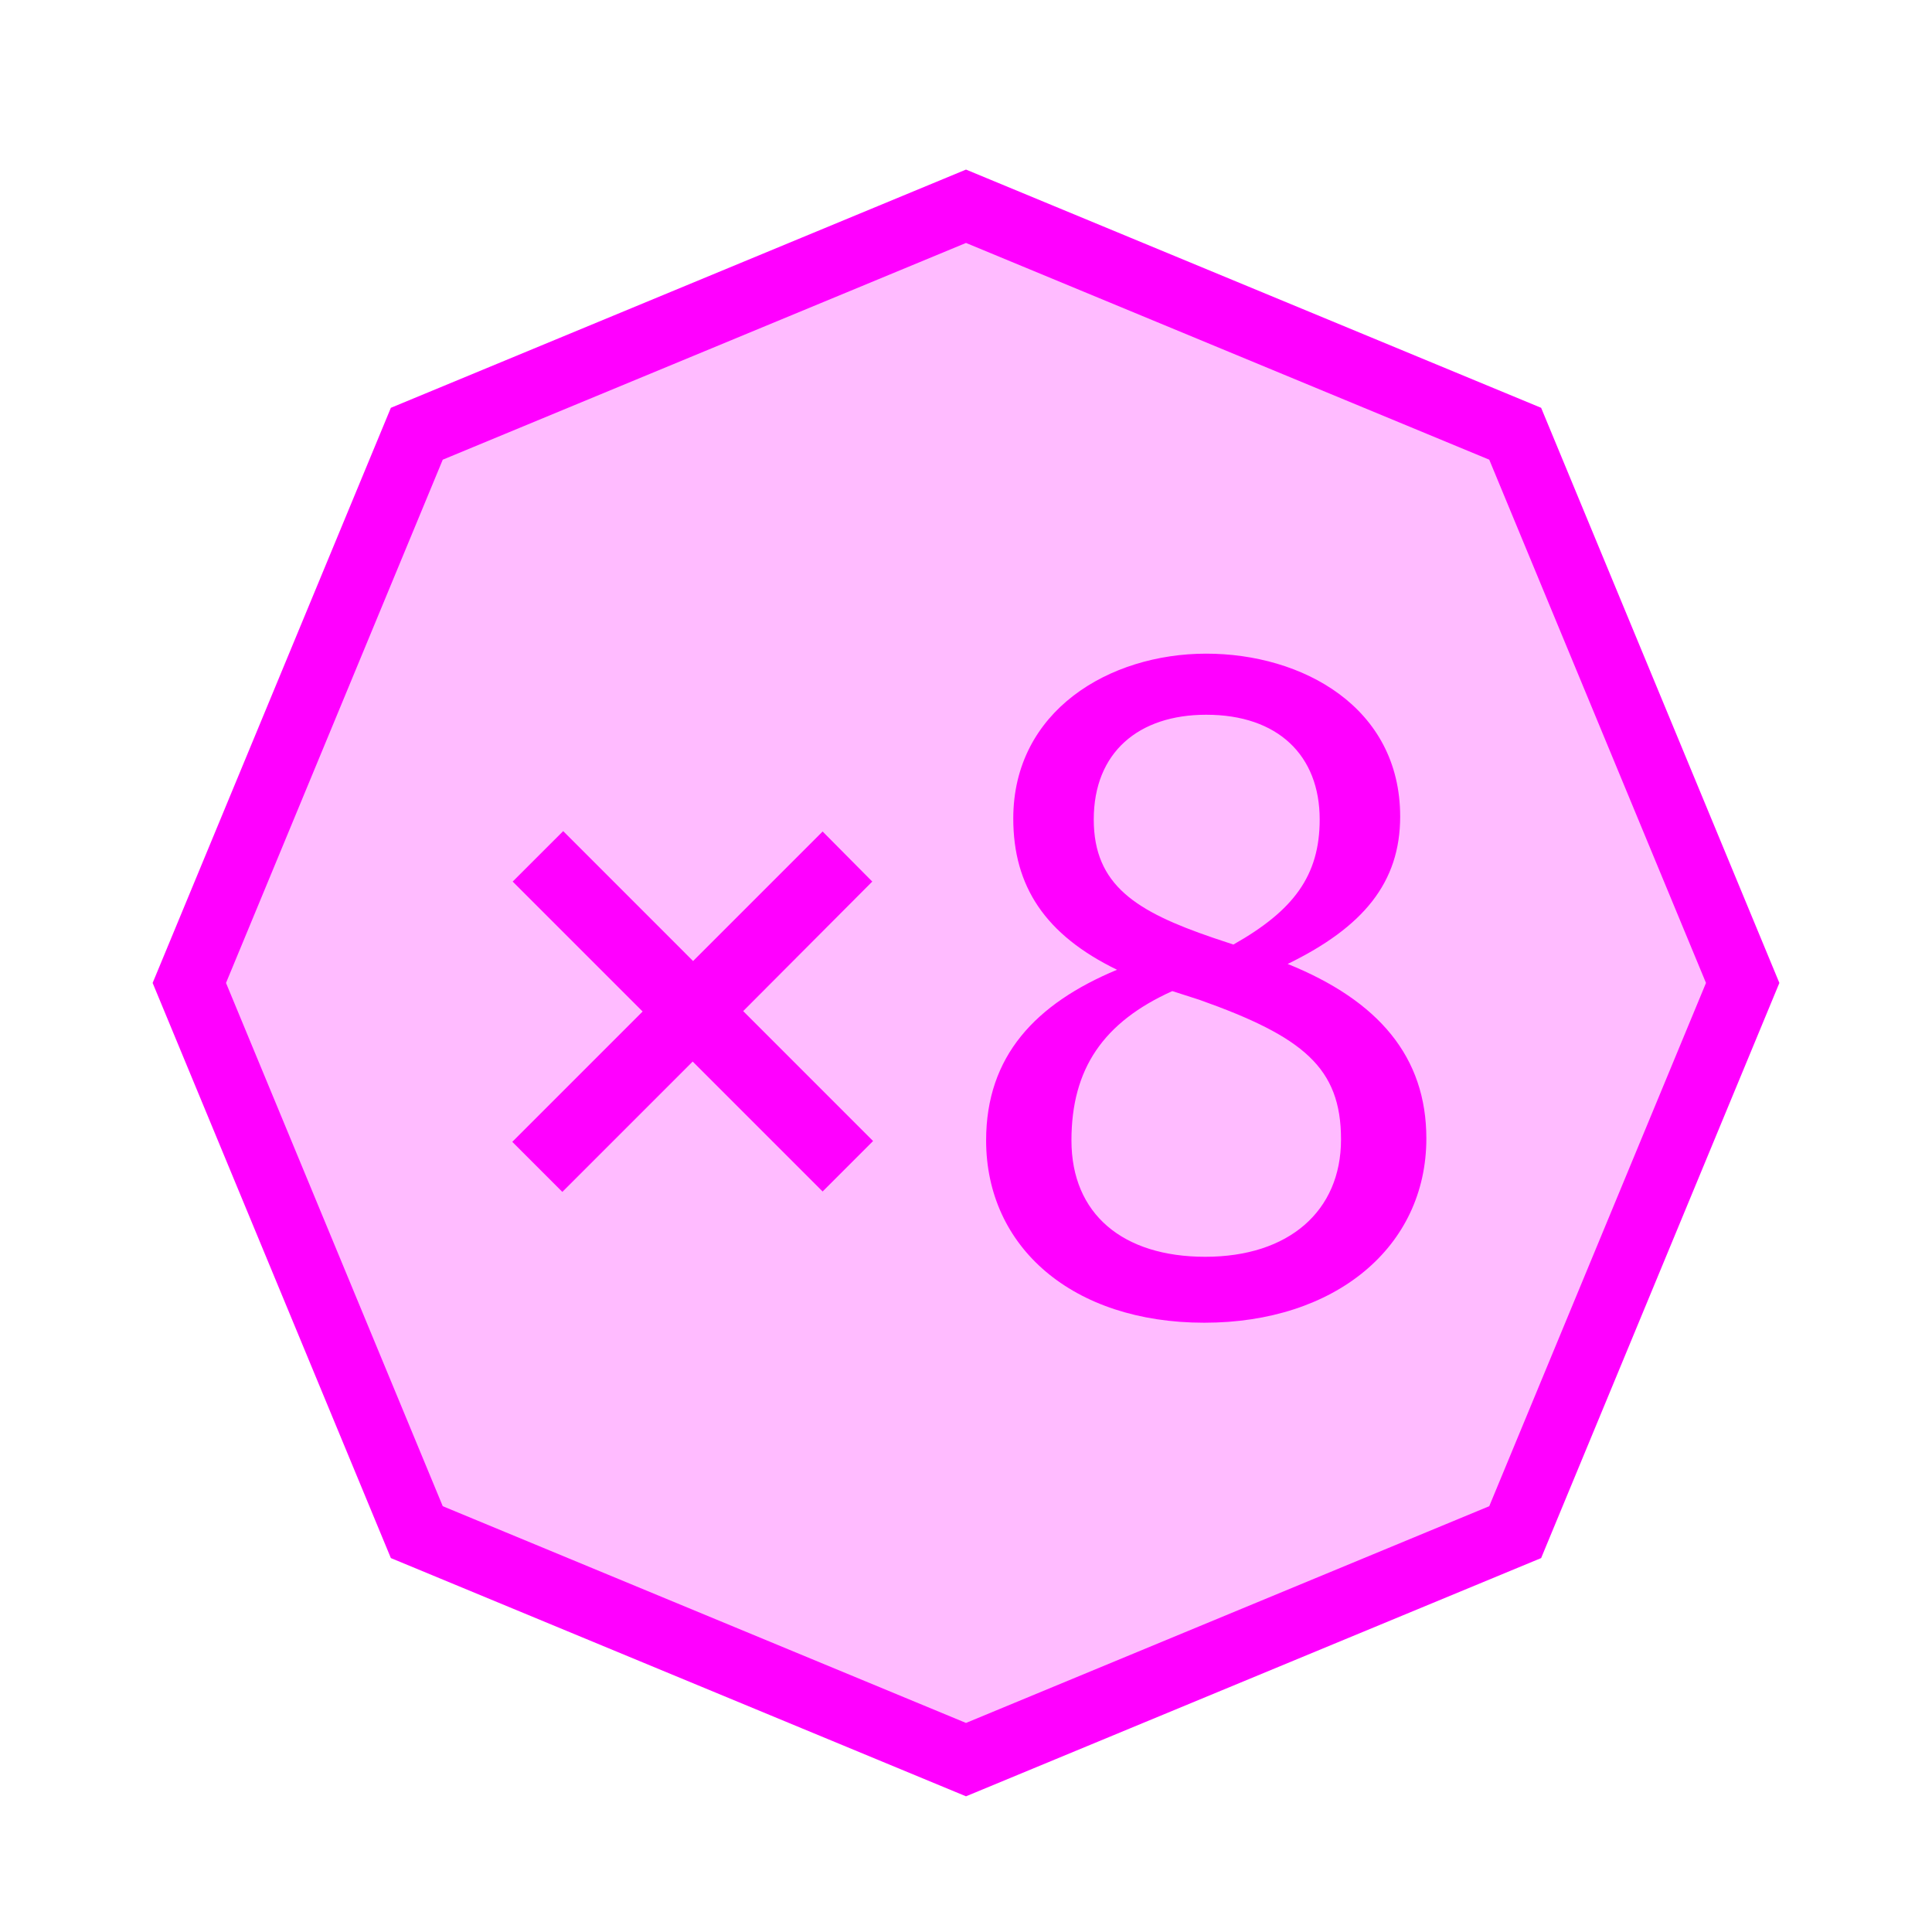
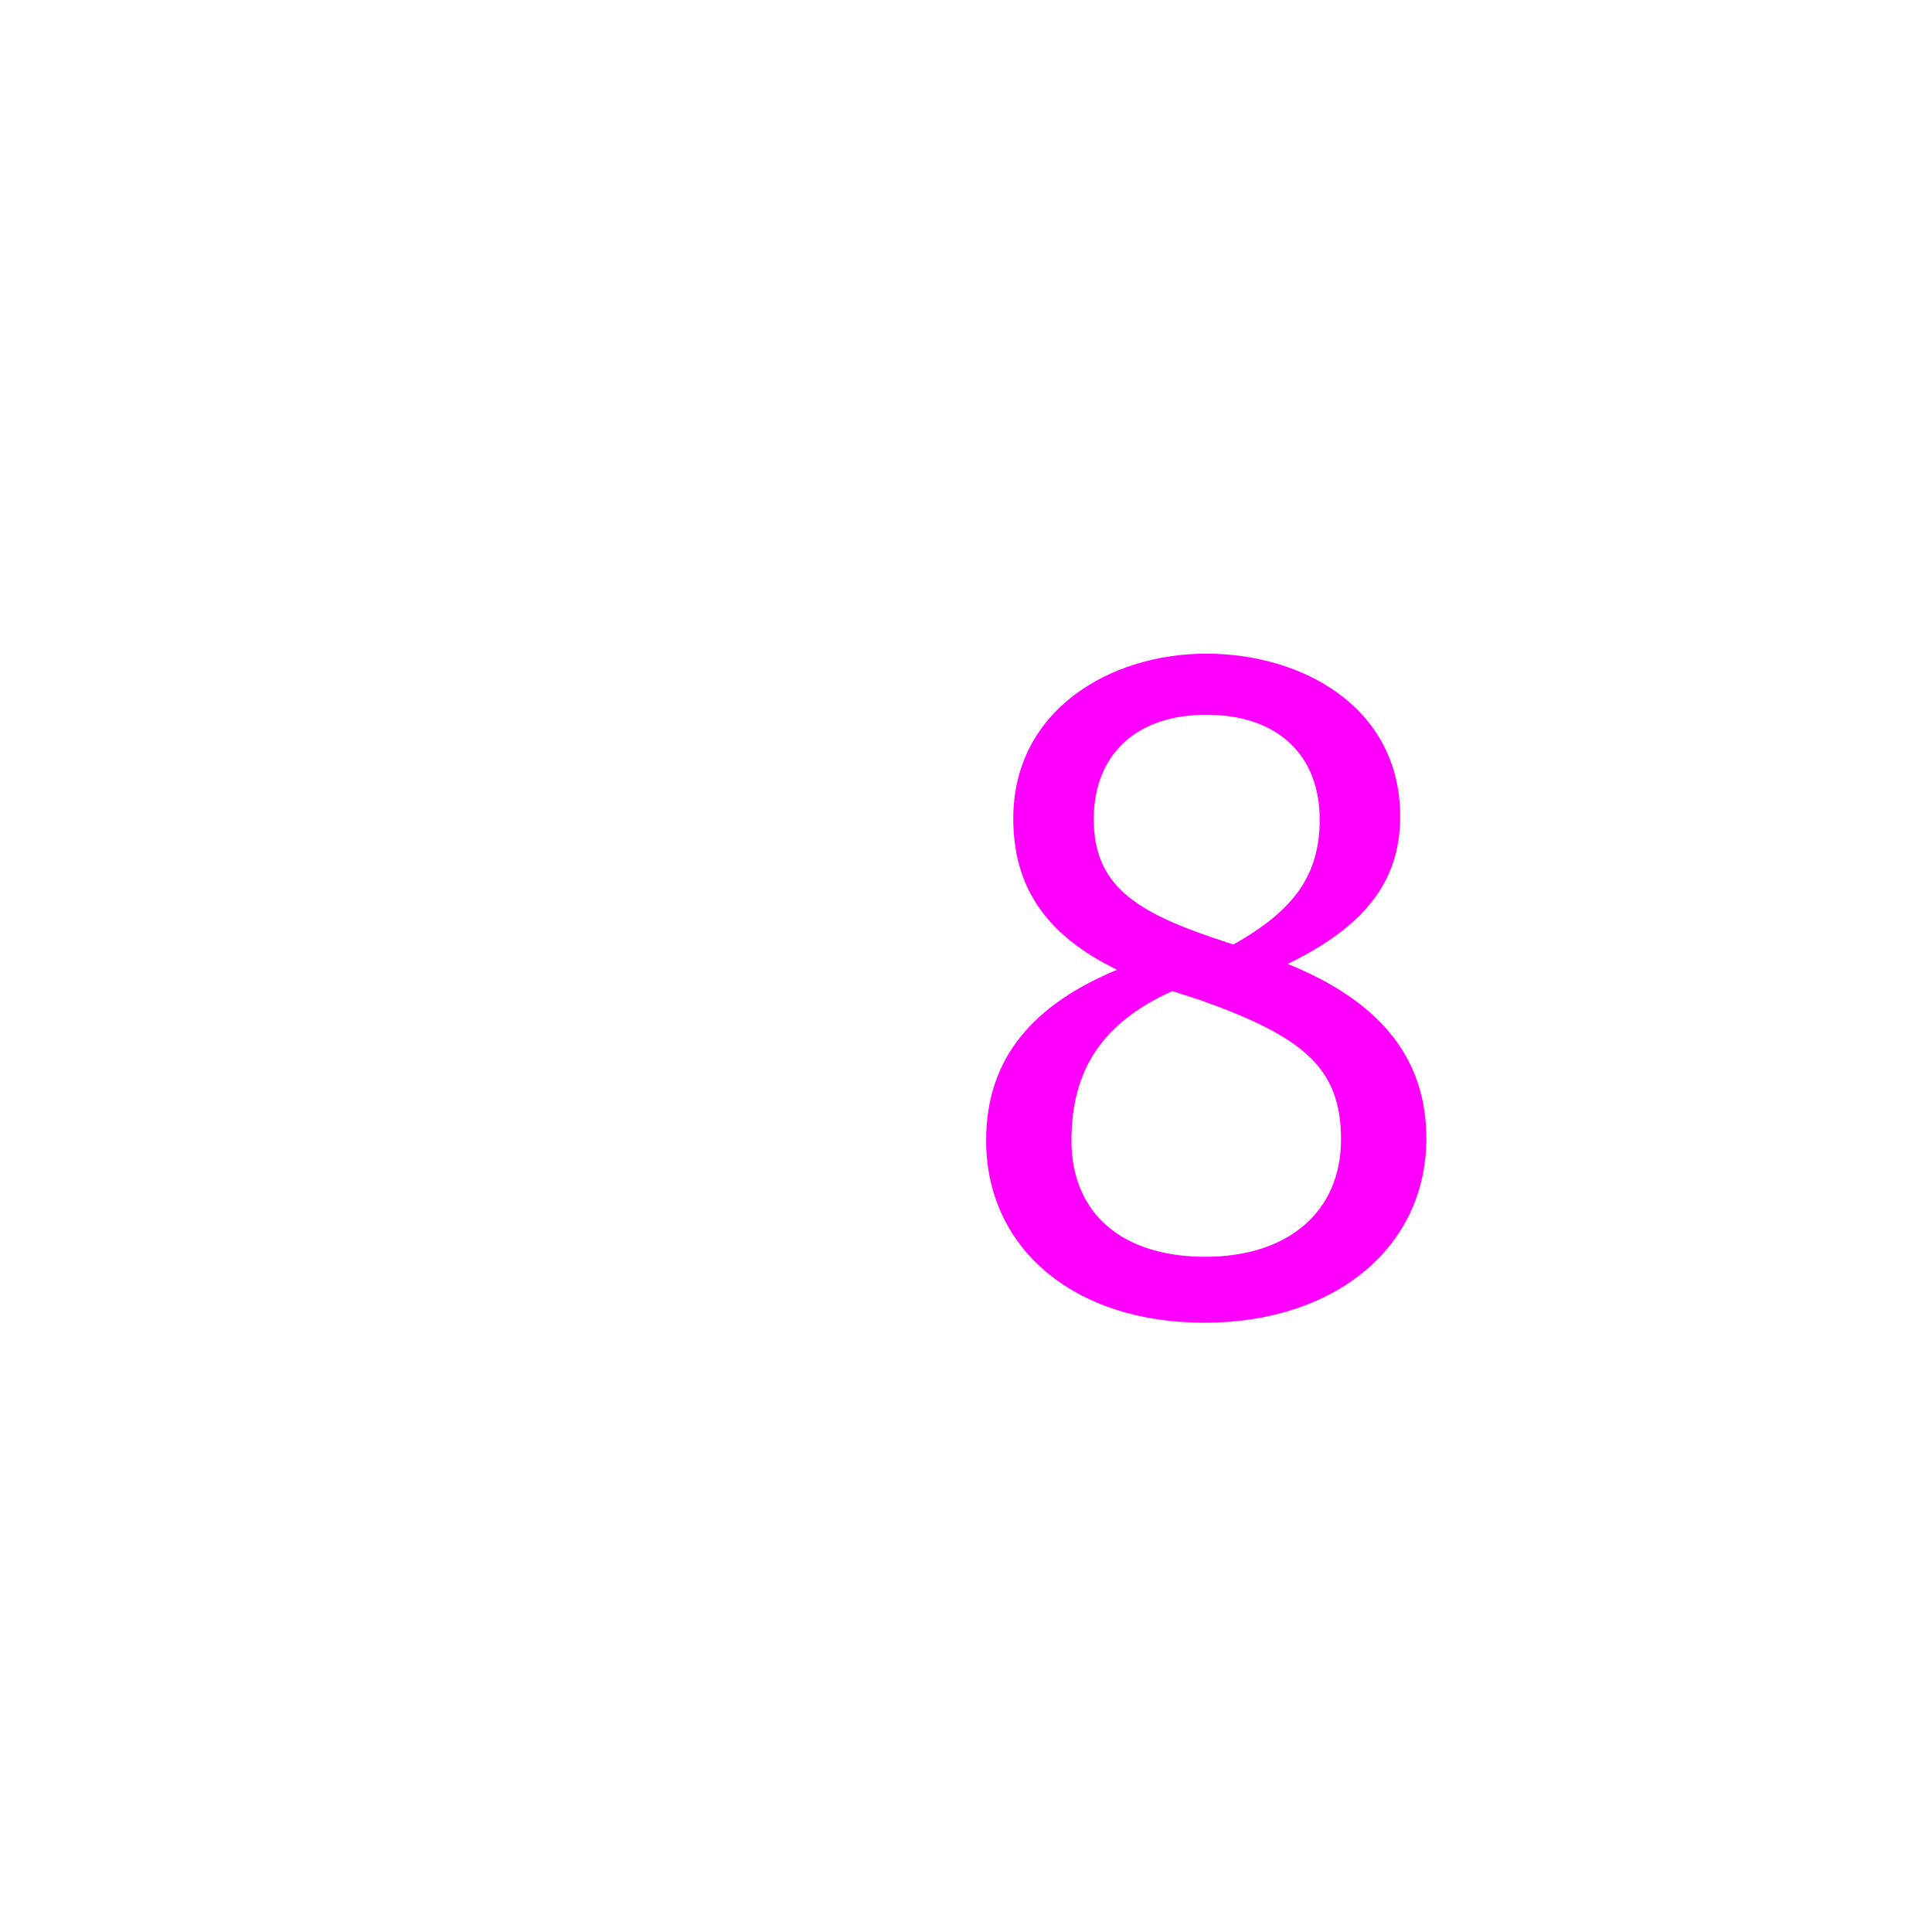
<svg xmlns="http://www.w3.org/2000/svg" id="todo1" class="todo2" version="1.1" x="0" y="0" width="70" height="70" viewBox="-7 -7 114 114">
-   <path d="M50,5.171l32.406,13.423l13.423,32.406l-13.423,32.406l-32.406,13.423l-32.406,-13.423l-13.423,-32.406l13.423,-32.406l32.406,-13.423Z" stroke="#f0f" stroke-width="4" fill="#fbf" />
  <path style="fill: #f0f" d="" />
  <g transform="matrix(2.384,0,0,2.384,-136.393,-159.565)">
-     <path fill="#f0f" d="M66.955,92.257l3.226,-3.226l-3.216,-3.216l1.25,-1.249l3.215,3.216l3.206,-3.206l1.229,1.239l-3.195,3.206l3.215,3.216l-1.249,1.249l-3.216,-3.216l-3.226,3.226l-1.239,-1.239Z" style="fill-rule:nonzero" />
    <path fill="#f0f" d="M86.147,87.854c1.872,-0.912 2.784,-2.016 2.784,-3.648c0,-2.712 -2.424,-4.032 -4.8,-4.032c-2.4,0 -4.776,1.416 -4.776,4.08c0,1.68 0.792,2.88 2.568,3.744c-2.016,0.84 -3.24,2.136 -3.24,4.224c0,2.64 2.136,4.512 5.4,4.512c3.24,0 5.496,-1.872 5.496,-4.56c0,-2.016 -1.176,-3.408 -3.432,-4.32Zm-2.016,-6.168c1.776,0 2.808,1.008 2.808,2.592c0,1.392 -0.648,2.256 -2.136,3.096l-0.504,-0.168c-1.896,-0.648 -2.952,-1.296 -2.952,-2.928c0,-1.656 1.104,-2.592 2.784,-2.592Zm-0.024,13.416c-2.04,0 -3.312,-1.056 -3.312,-2.88c0,-1.776 0.792,-2.928 2.496,-3.696l0.672,0.216c2.568,0.912 3.504,1.68 3.504,3.456c0,1.776 -1.296,2.904 -3.36,2.904Z" style="fill-rule:nonzero" />
  </g>
</svg>